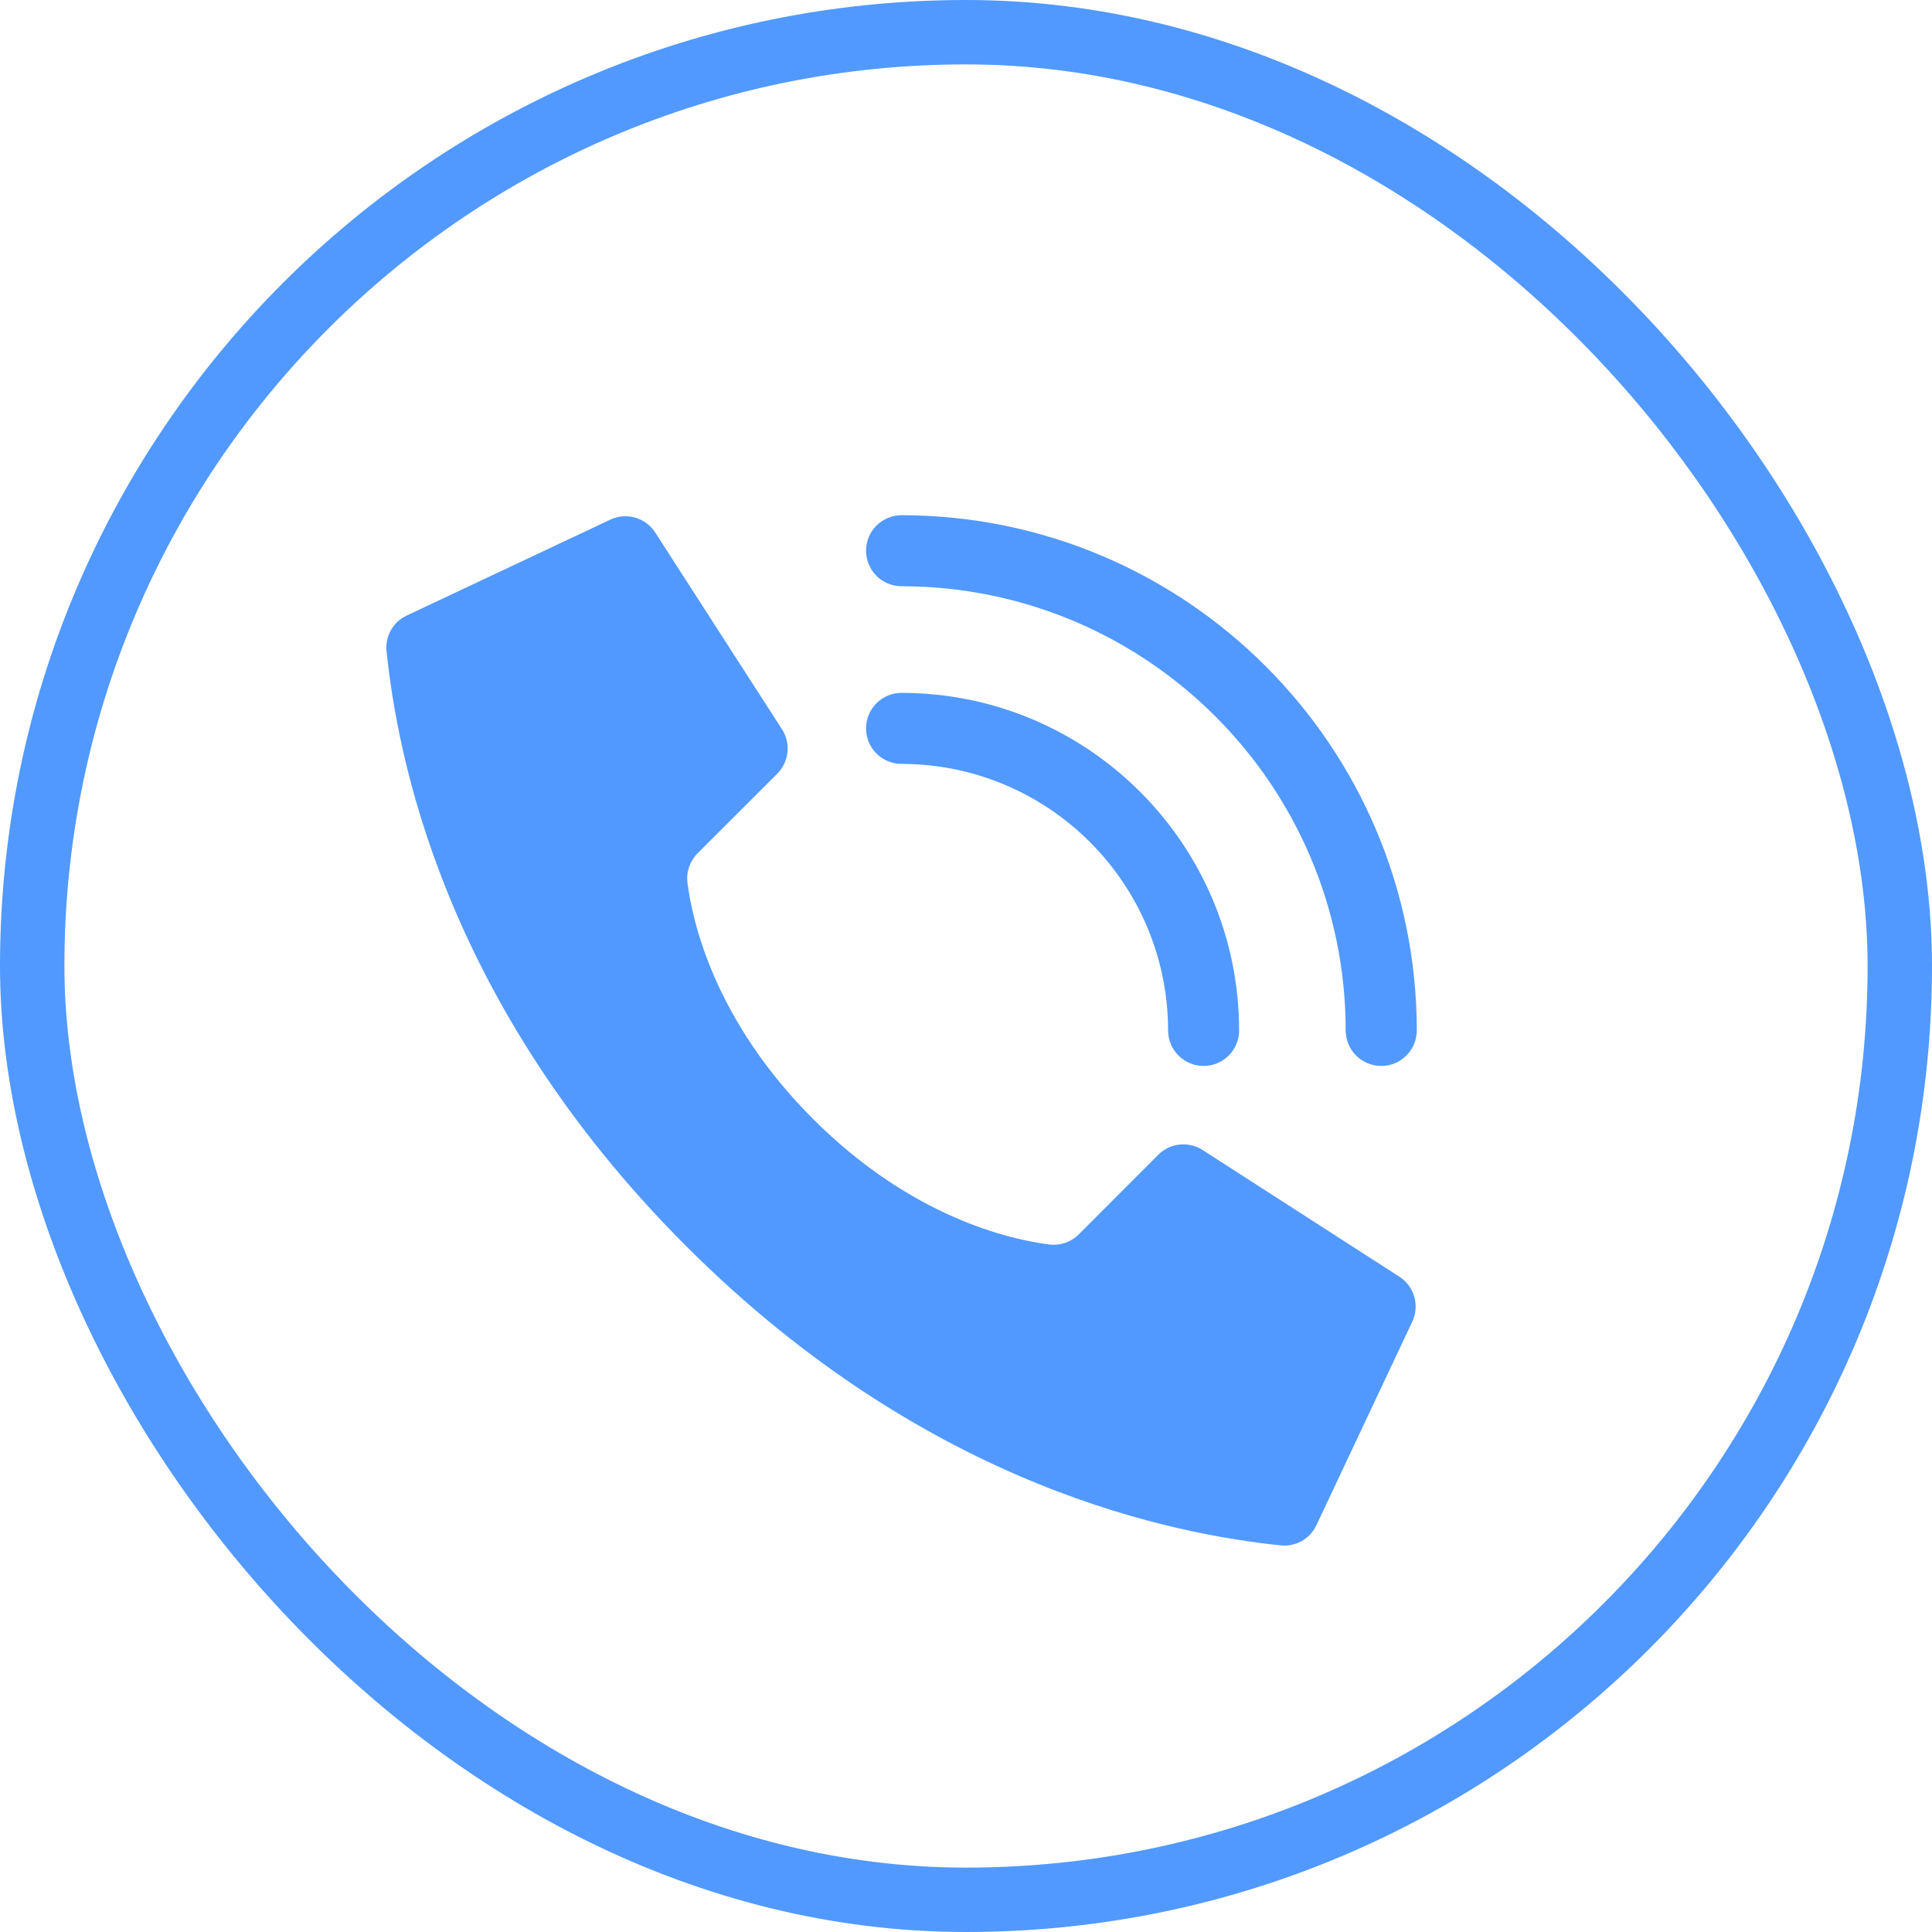
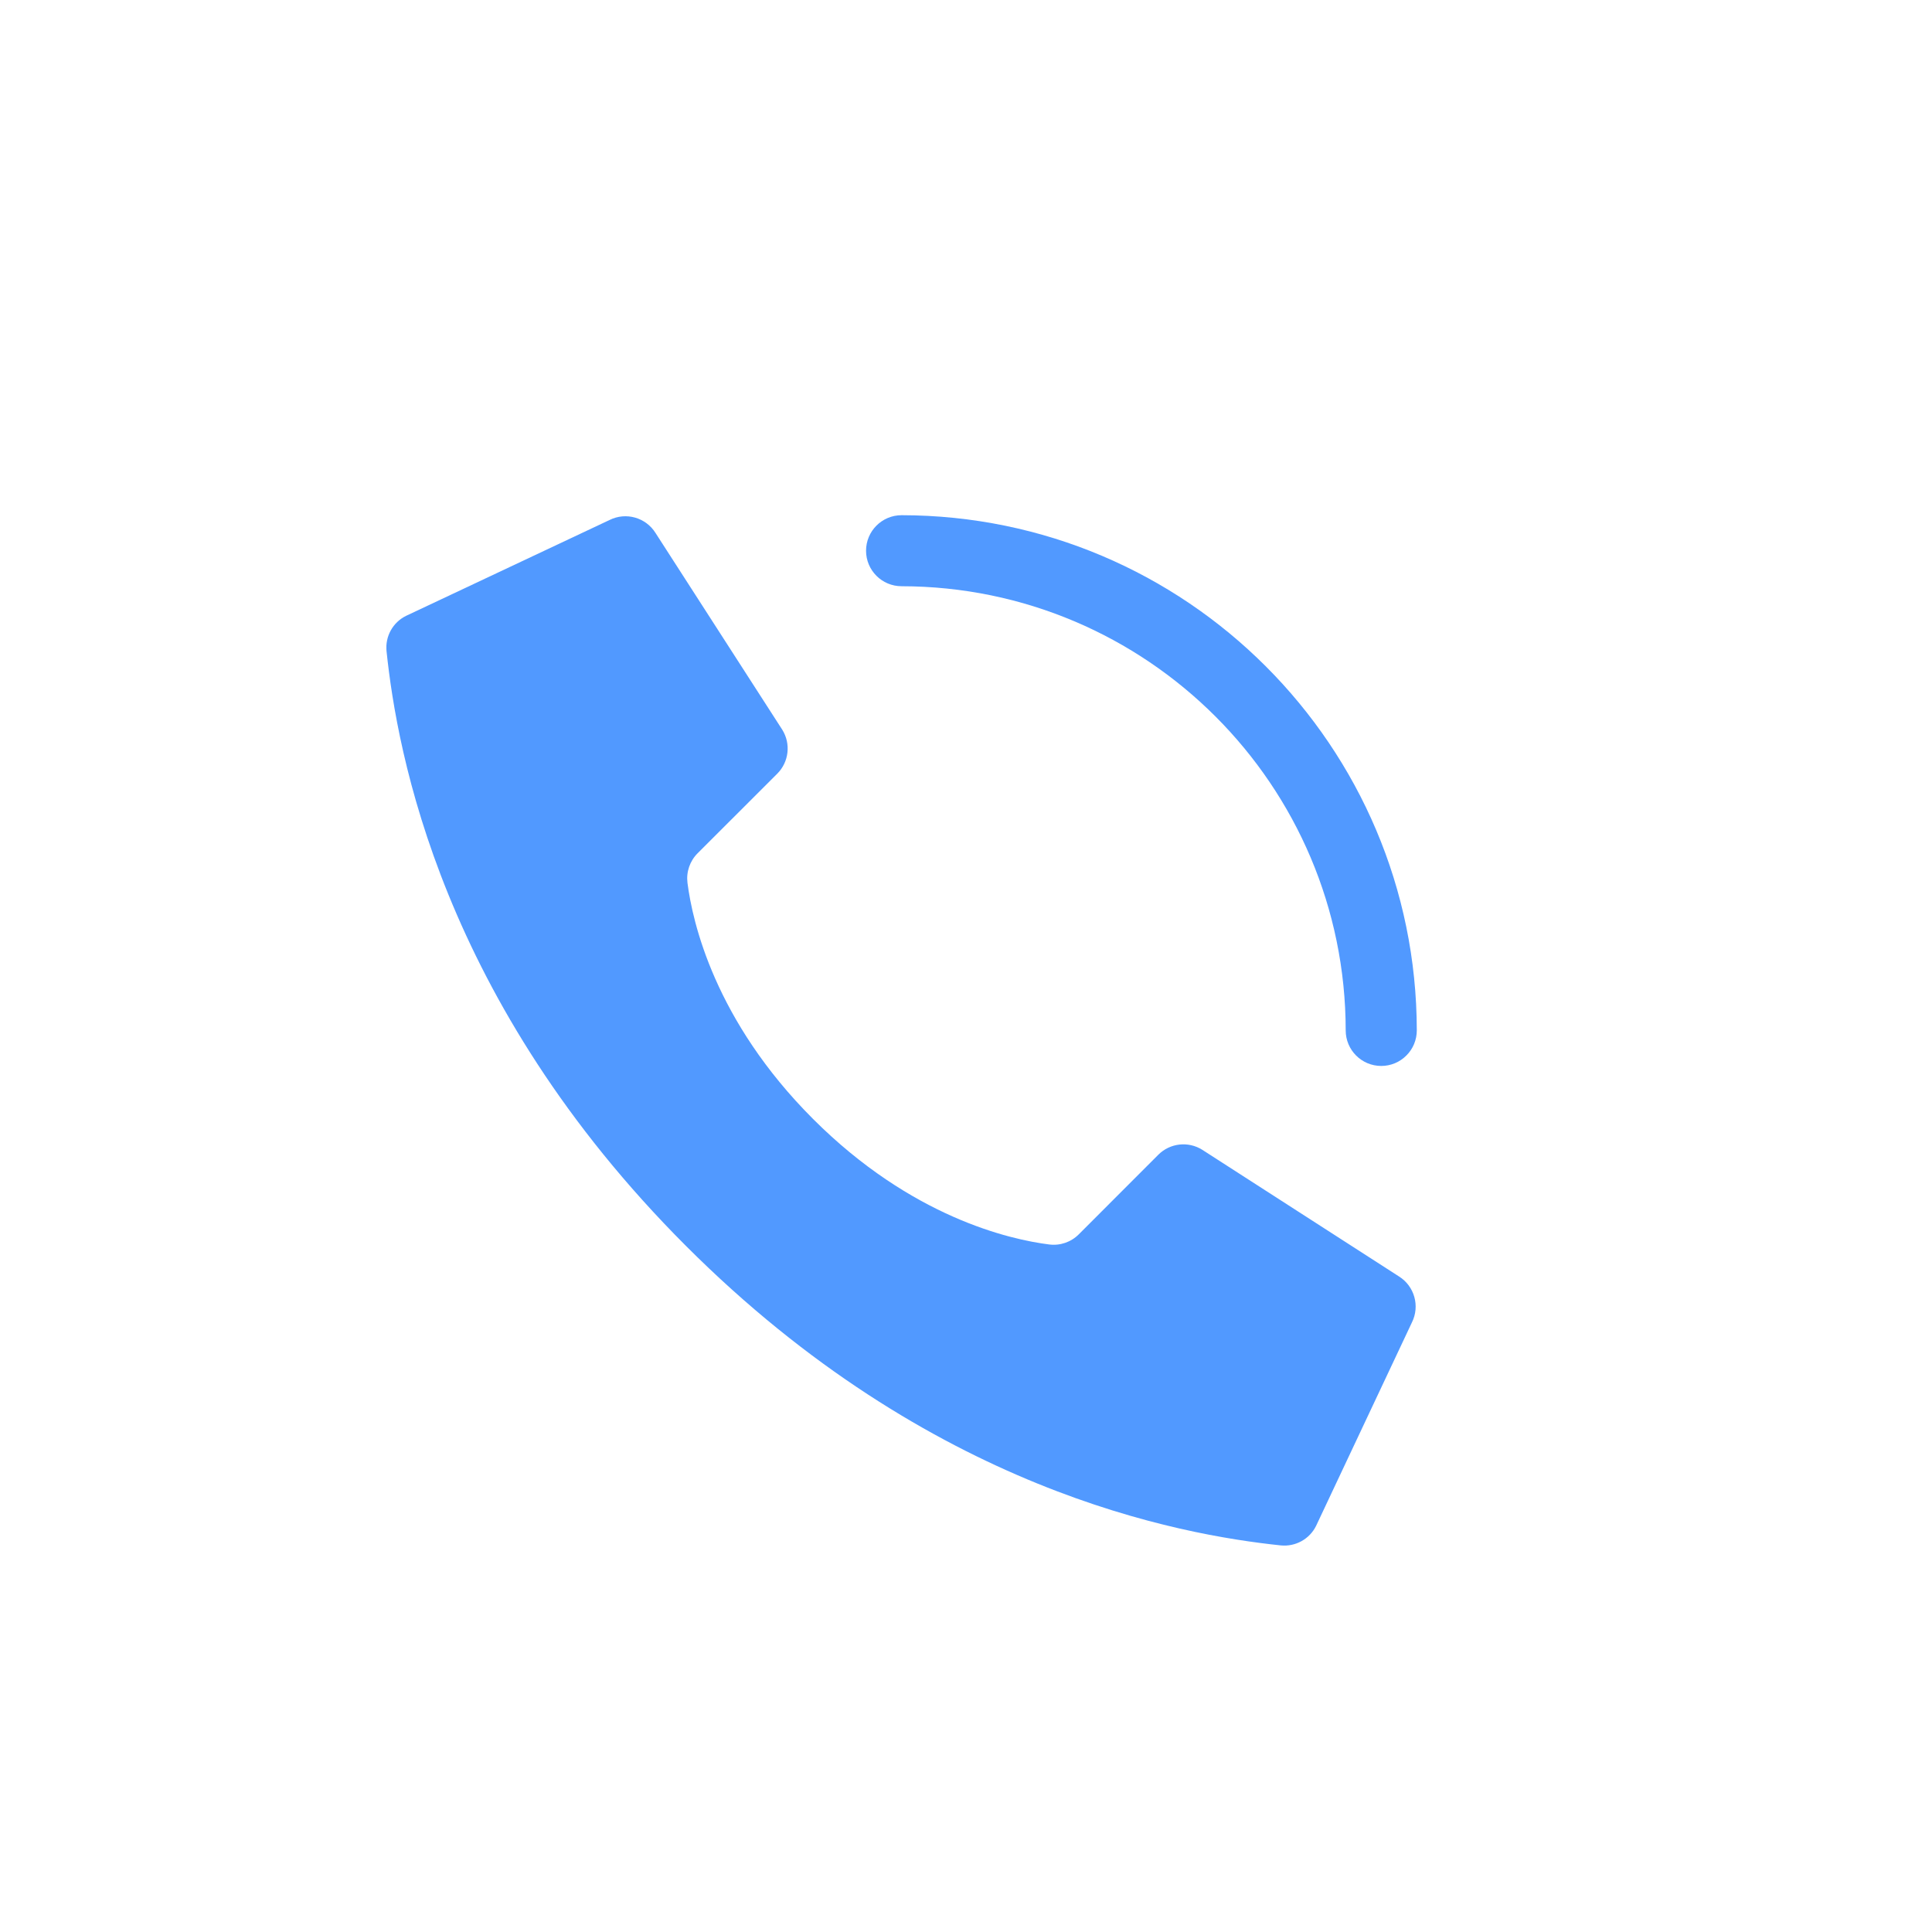
<svg xmlns="http://www.w3.org/2000/svg" width="30" height="30" viewBox="0 0 30 30" fill="none">
-   <rect x="0.5" y="0.5" width="29" height="29" rx="14.5" stroke="#5199FF" />
  <g clip-path="url(#clip0)">
    <path d="M12.625 17.375C11.098 15.848 10.753 14.32 10.675 13.708C10.654 13.539 10.712 13.37 10.833 13.249L12.069 12.014C12.251 11.832 12.283 11.549 12.147 11.331L10.179 8.276C10.028 8.035 9.719 7.947 9.464 8.075L6.305 9.563C6.1 9.664 5.979 9.882 6.002 10.111C6.167 11.683 6.853 15.548 10.652 19.347C14.45 23.146 18.315 23.831 19.888 23.997C20.116 24.02 20.335 23.899 20.436 23.694L21.924 20.535C22.051 20.281 21.964 19.972 21.724 19.821L18.669 17.854C18.451 17.717 18.168 17.749 17.986 17.931L16.751 19.167C16.63 19.288 16.461 19.346 16.291 19.324C15.68 19.247 14.152 18.902 12.625 17.375V17.375Z" fill="#5199FF" />
-     <path d="M18.69 16.552C18.385 16.552 18.138 16.305 18.138 16C18.135 13.716 16.284 11.865 14 11.862C13.695 11.862 13.448 11.615 13.448 11.31C13.448 11.006 13.695 10.759 14 10.759C16.893 10.762 19.238 13.107 19.241 16C19.241 16.305 18.994 16.552 18.69 16.552Z" fill="#5199FF" />
    <path d="M21.448 16.552C21.143 16.552 20.896 16.305 20.896 16C20.892 12.193 17.807 9.108 14 9.103C13.695 9.103 13.448 8.856 13.448 8.552C13.448 8.247 13.695 8 14 8C18.416 8.005 21.995 11.584 22 16C22 16.146 21.942 16.287 21.838 16.39C21.735 16.494 21.595 16.552 21.448 16.552Z" fill="#5199FF" />
  </g>
  <defs>
    <clipPath id="clip0">
      <rect width="16" height="16" fill="white" transform="translate(6 8)" />
    </clipPath>
  </defs>
</svg>